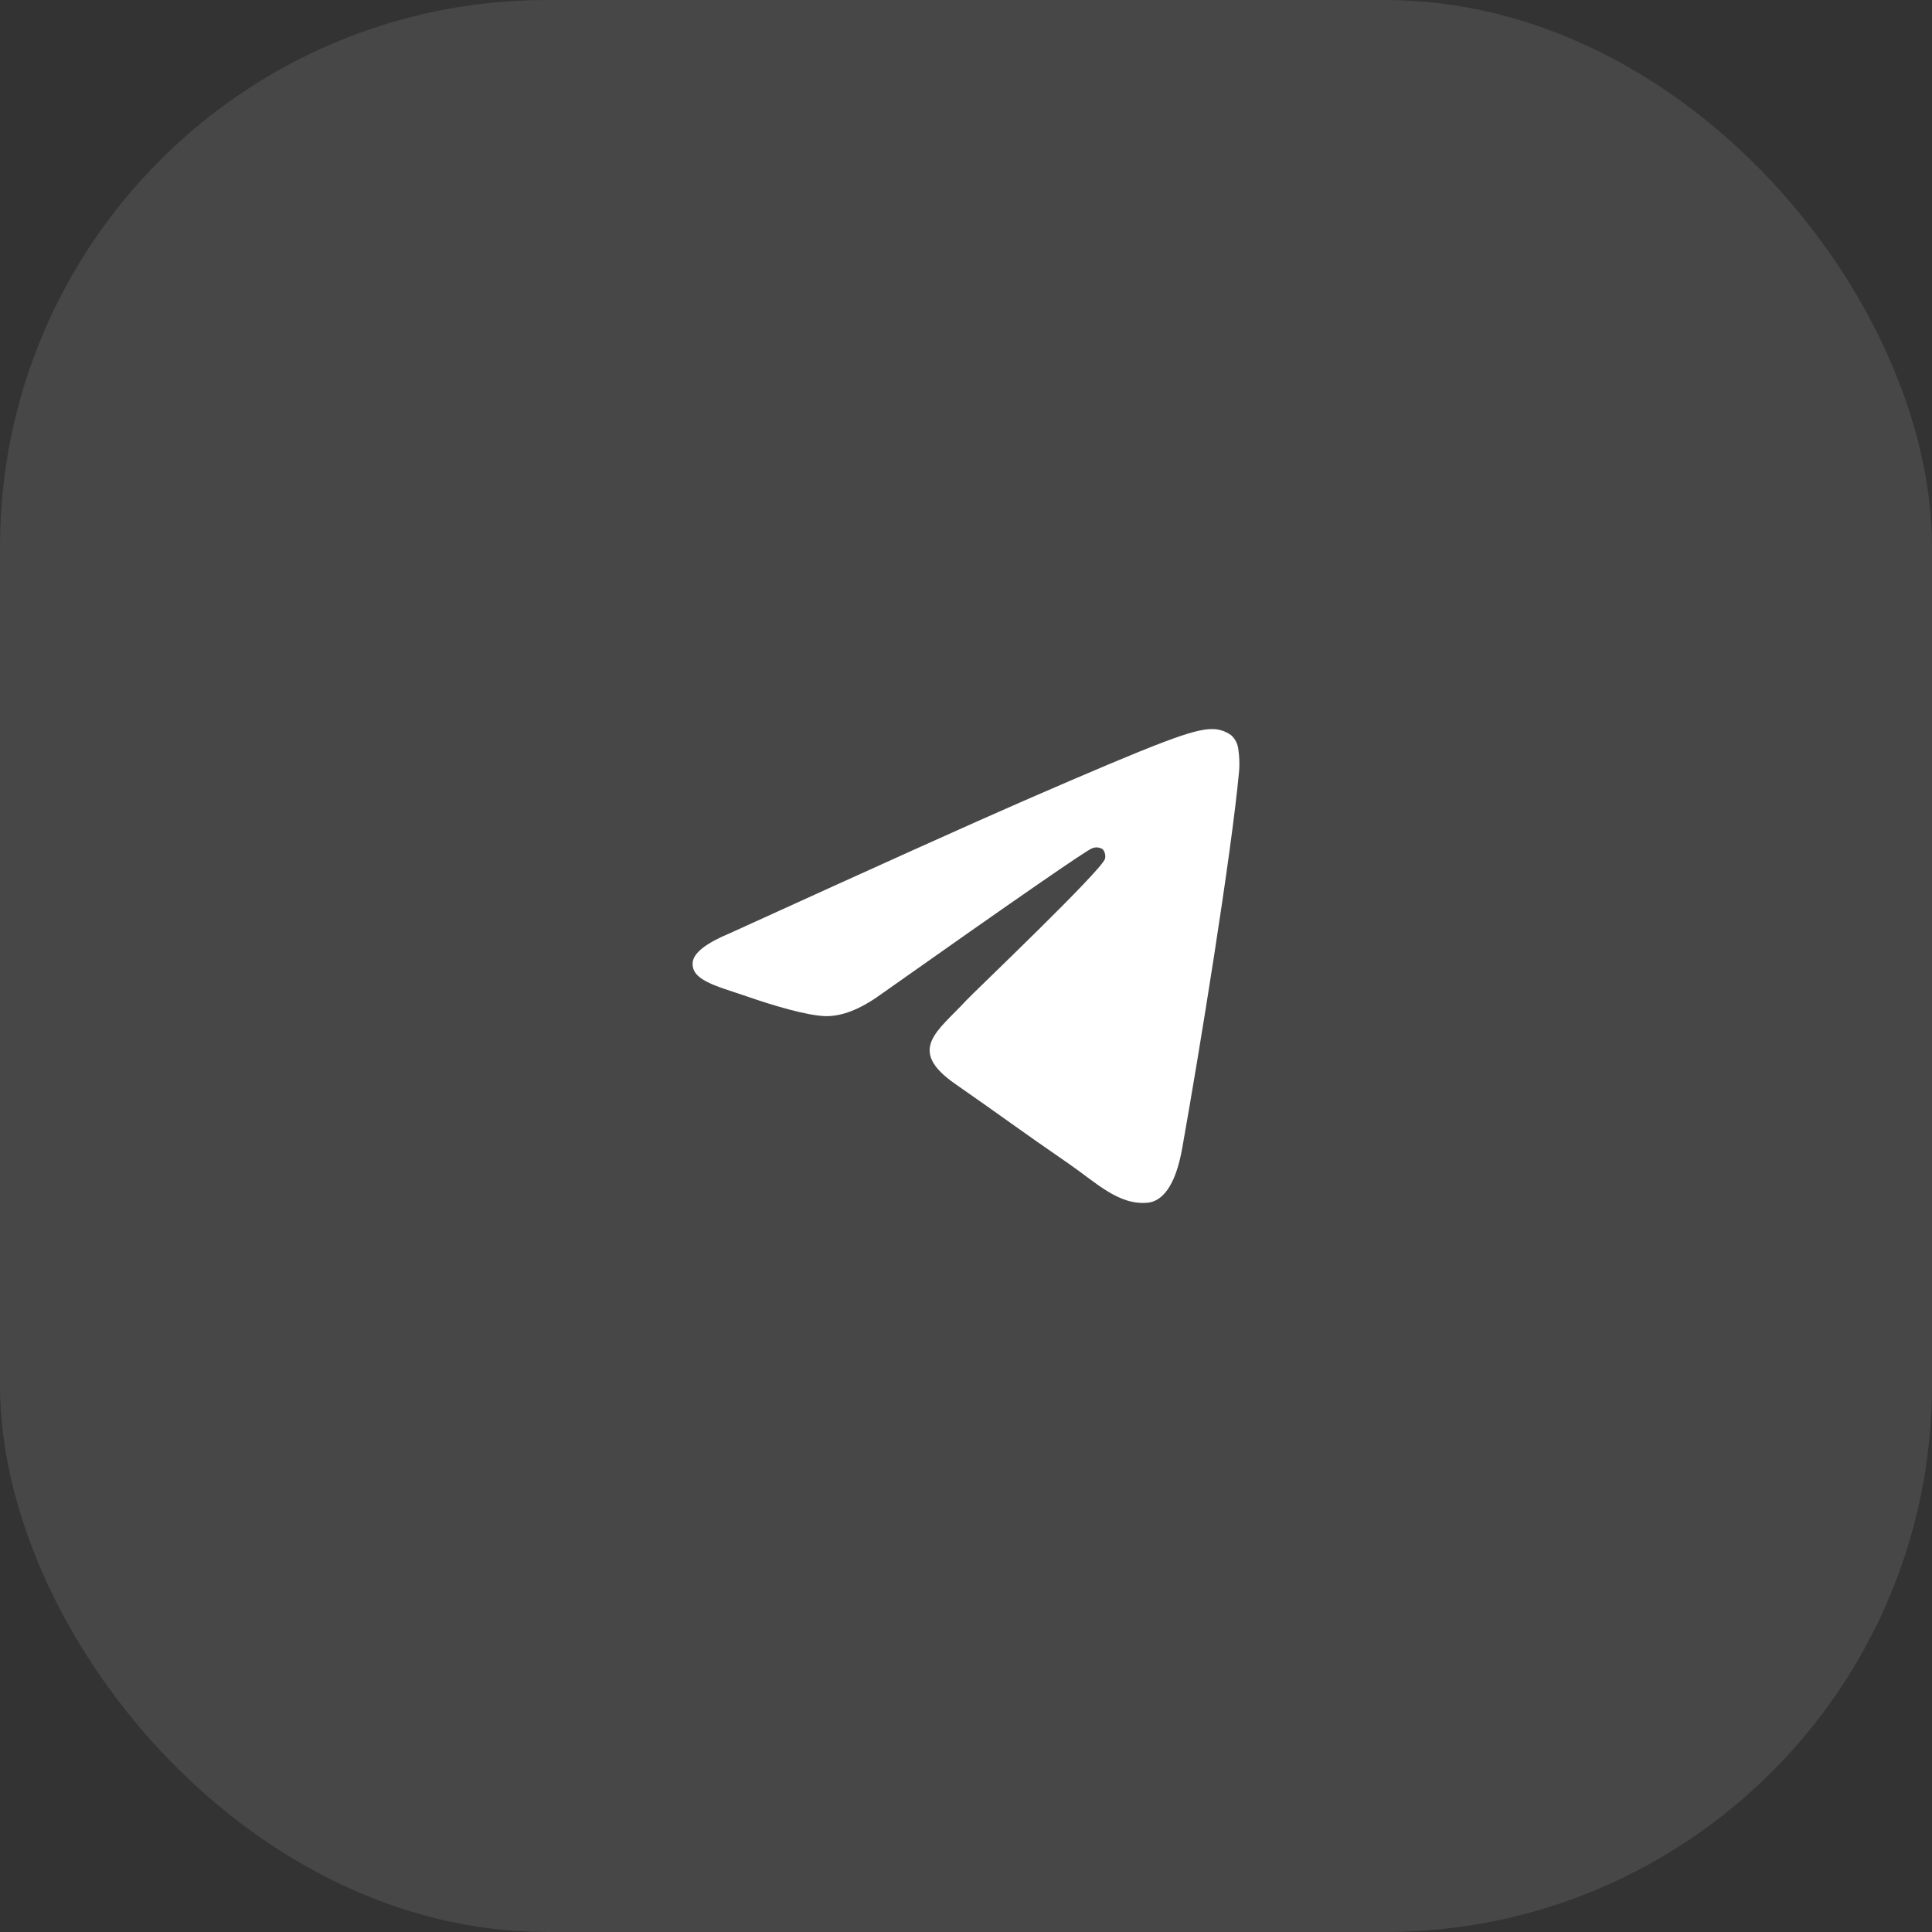
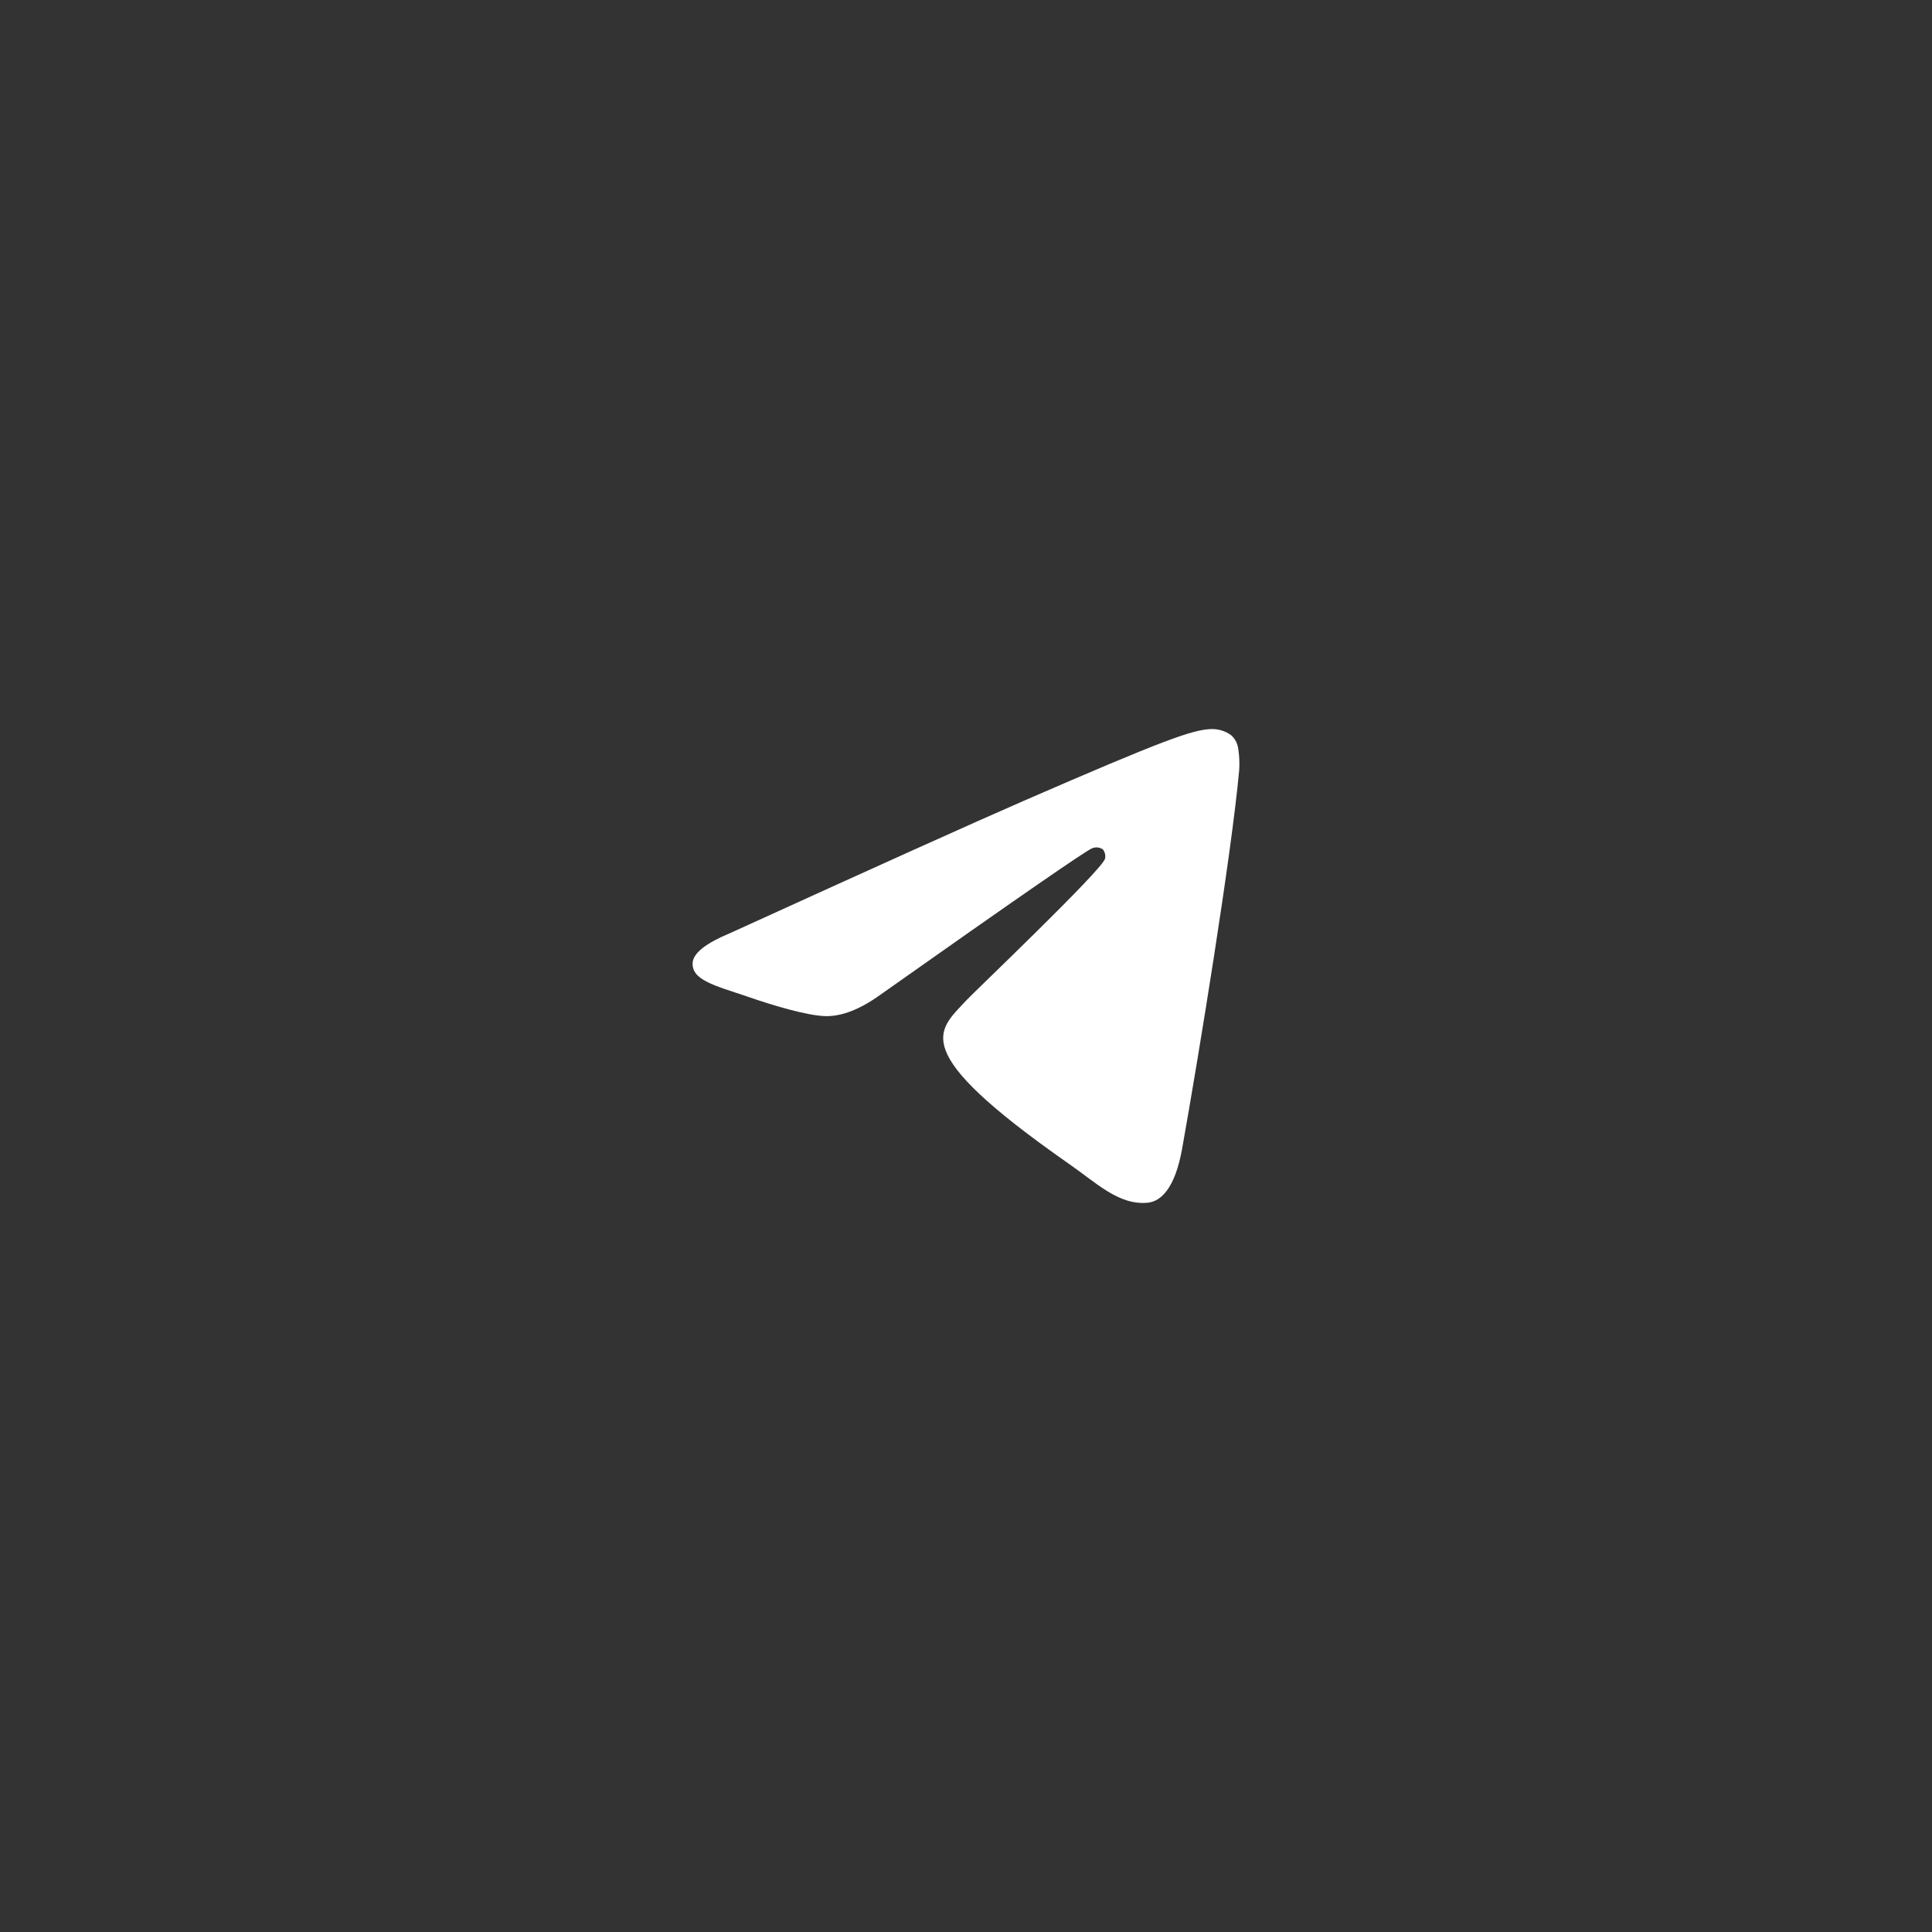
<svg xmlns="http://www.w3.org/2000/svg" width="53" height="53" viewBox="0 0 53 53" fill="none">
  <rect x="0" y="0" width="53" height="53" fill="#333333" stroke="none" />
-   <rect width="53" height="53" rx="15" fill="white" fill-opacity="0.1" />
-   <path fill-rule="evenodd" clip-rule="evenodd" d="M20.031 25.597C24.058 23.762 26.742 22.553 28.086 21.968C31.922 20.3 32.723 20.011 33.238 20C33.429 19.996 33.617 20.055 33.774 20.169C33.885 20.268 33.955 20.408 33.971 20.559C33.999 20.748 34.007 20.939 33.994 21.129C33.787 23.419 32.886 28.954 32.429 31.512C32.236 32.59 31.855 32.957 31.485 32.994C30.684 33.07 30.068 32.439 29.295 31.907C28.079 31.073 27.393 30.56 26.213 29.741C24.849 28.798 25.733 28.284 26.51 27.441C26.714 27.22 30.246 23.858 30.315 23.554C30.325 23.509 30.323 23.462 30.312 23.418C30.301 23.373 30.28 23.332 30.251 23.298C30.209 23.27 30.161 23.253 30.111 23.248C30.062 23.243 30.012 23.251 29.965 23.269C29.844 23.297 27.902 24.639 24.14 27.296C23.589 27.692 23.089 27.885 22.642 27.875C22.149 27.863 21.201 27.583 20.495 27.336C19.63 27.042 18.949 26.887 19.003 26.393C19.035 26.134 19.377 25.869 20.031 25.597Z" fill="white" />
+   <path fill-rule="evenodd" clip-rule="evenodd" d="M20.031 25.597C24.058 23.762 26.742 22.553 28.086 21.968C31.922 20.3 32.723 20.011 33.238 20C33.429 19.996 33.617 20.055 33.774 20.169C33.885 20.268 33.955 20.408 33.971 20.559C33.999 20.748 34.007 20.939 33.994 21.129C33.787 23.419 32.886 28.954 32.429 31.512C32.236 32.59 31.855 32.957 31.485 32.994C30.684 33.07 30.068 32.439 29.295 31.907C24.849 28.798 25.733 28.284 26.51 27.441C26.714 27.22 30.246 23.858 30.315 23.554C30.325 23.509 30.323 23.462 30.312 23.418C30.301 23.373 30.28 23.332 30.251 23.298C30.209 23.27 30.161 23.253 30.111 23.248C30.062 23.243 30.012 23.251 29.965 23.269C29.844 23.297 27.902 24.639 24.14 27.296C23.589 27.692 23.089 27.885 22.642 27.875C22.149 27.863 21.201 27.583 20.495 27.336C19.63 27.042 18.949 26.887 19.003 26.393C19.035 26.134 19.377 25.869 20.031 25.597Z" fill="white" />
</svg>